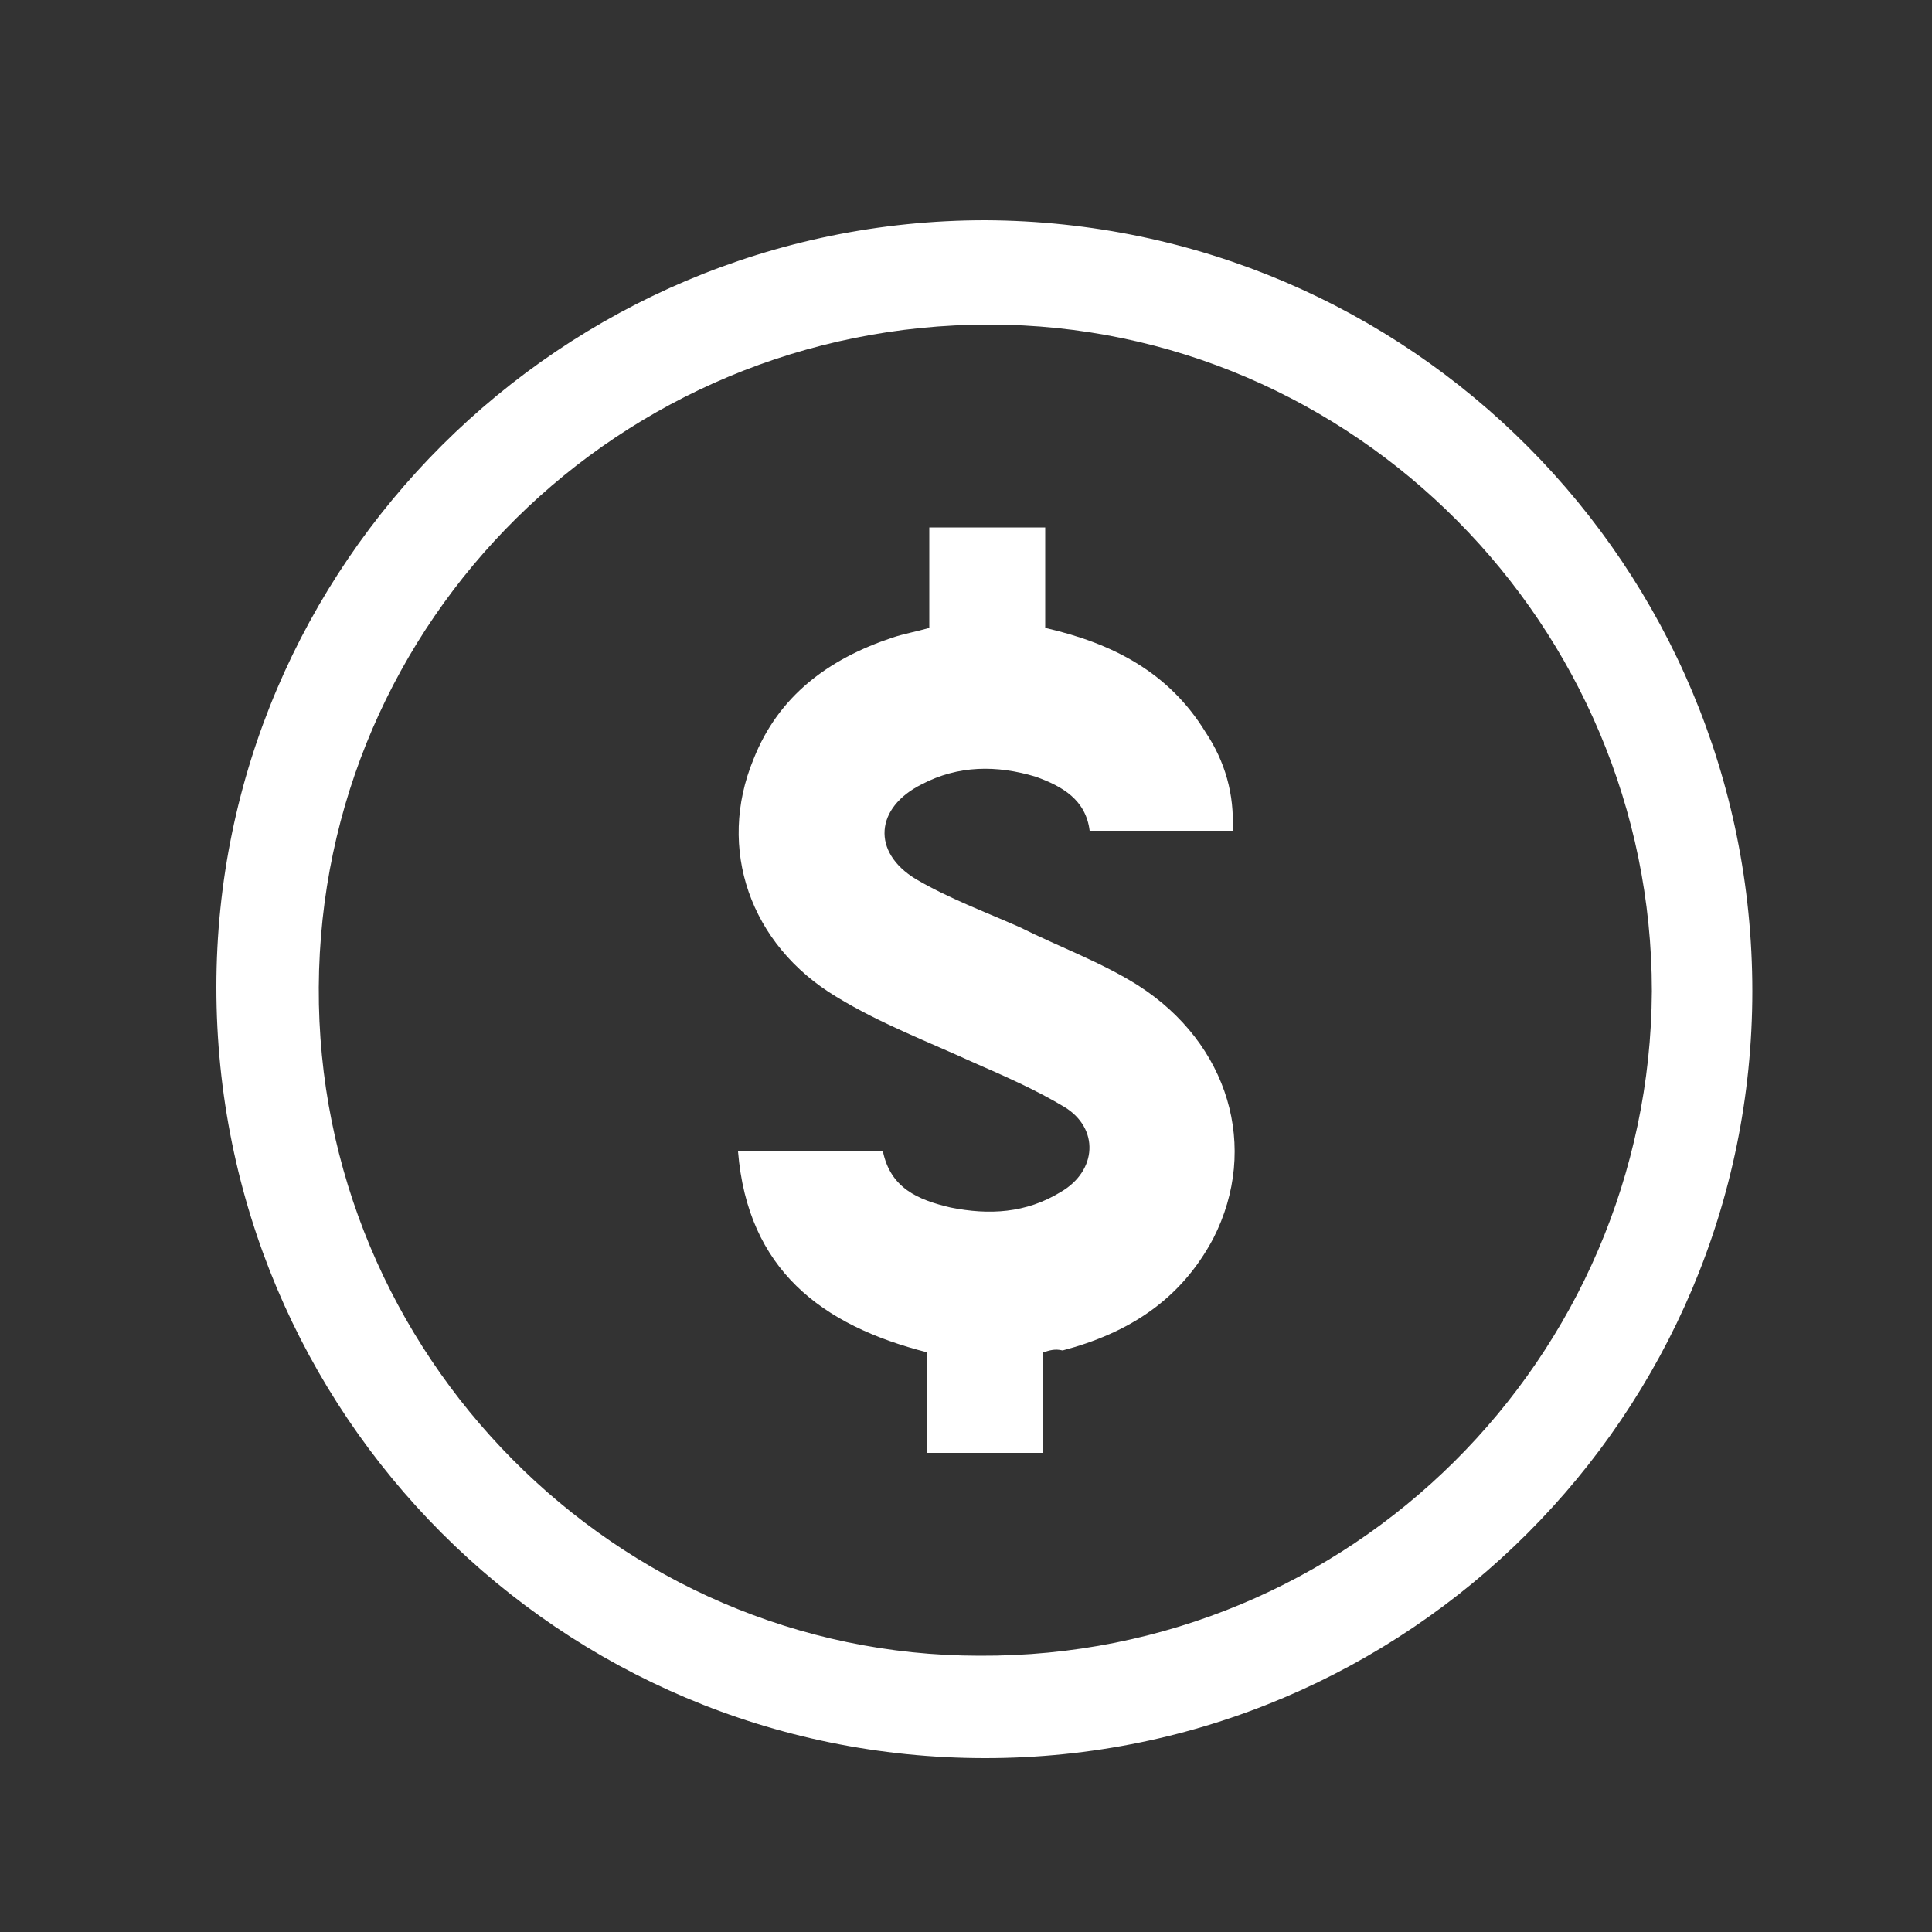
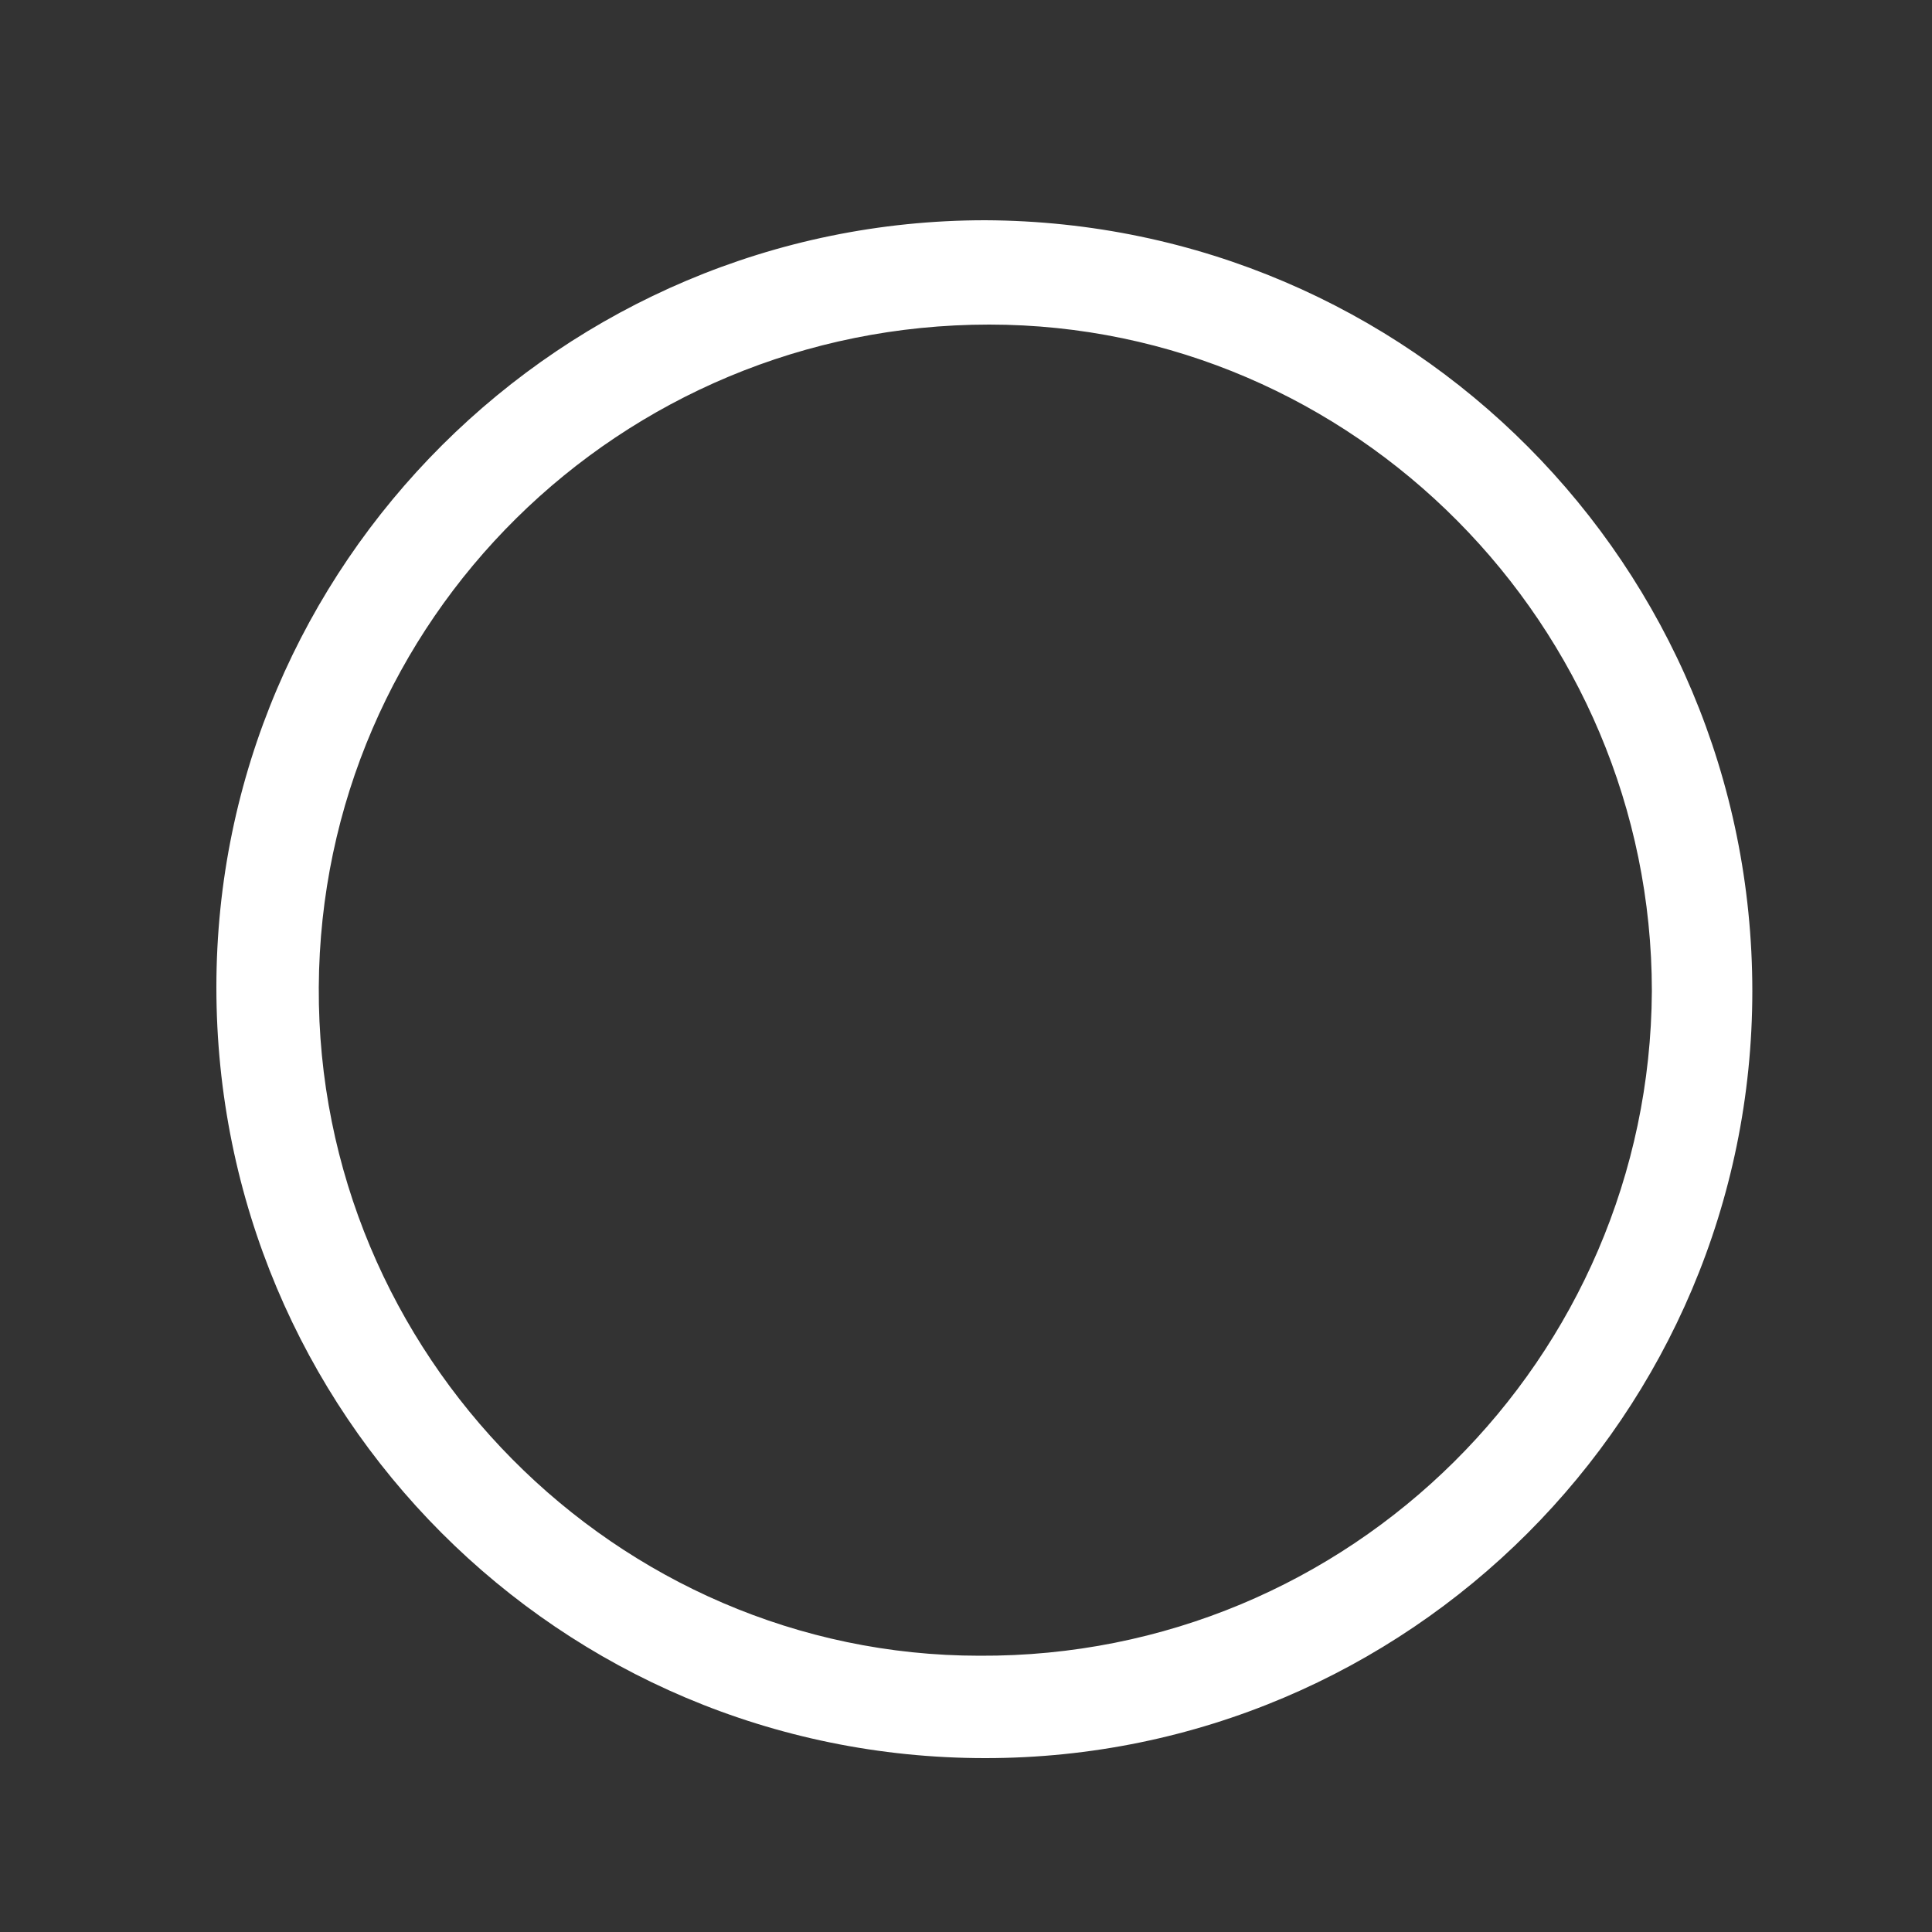
<svg xmlns="http://www.w3.org/2000/svg" version="1.1" id="Layer_1" x="0px" y="0px" viewBox="0 0 100 100" style="enable-background:new 0 0 100 100;" xml:space="preserve">
  <rect x="0" y="0" width="100" height="100" fill="#333333" stroke="none" />
  <style type="text/css">
	.st0{fill:#FFFFFF;}
</style>
  <g>
    <path class="st0" d="M11.2,51.1c0-21.9,17.9-39.7,39.8-39.7c22,0.1,39.7,17.9,39.7,39.9C90.7,73.2,72.9,91,51,91   C29,91,11.2,73.2,11.2,51.1z M85.5,51.3c0-18.9-15.4-34.5-34.3-34.5c-19.1,0-34.6,15.3-34.7,34.3c-0.1,19,15.4,34.6,34.2,34.6   C69.9,85.8,85.4,70.3,85.5,51.3z" />
-     <path class="st0" d="M54,70c0,1.7,0,3.4,0,5.2c-2,0-4,0-6,0c0-1.7,0-3.4,0-5.2c-5.5-1.4-9.3-4.3-9.8-10.4c2.5,0,5,0,7.5,0   c0.4,1.9,1.8,2.5,3.5,2.9c2,0.4,3.9,0.3,5.7-0.8c1.9-1.1,2-3.3,0.2-4.4c-1.5-0.9-3.1-1.6-4.7-2.3c-2.4-1.1-4.8-2-7.1-3.4   c-4.5-2.7-6.2-7.7-4.3-12.3c1.3-3.3,3.9-5.2,7.2-6.3c0.6-0.2,1.2-0.3,1.9-0.5c0-1.7,0-3.4,0-5.2c2,0,4,0,6,0c0,1.7,0,3.4,0,5.2   c3.5,0.8,6.4,2.3,8.3,5.4c1,1.5,1.5,3.2,1.4,5.1c-2.5,0-4.9,0-7.4,0c-0.2-1.6-1.4-2.3-2.8-2.8c-2-0.6-4-0.6-5.9,0.4   c-2.4,1.2-2.6,3.5-0.3,4.9c1.7,1,3.6,1.7,5.4,2.5c2,1,4.2,1.8,6.1,3c4.7,3,6.3,8.4,3.9,13.1c-1.7,3.2-4.4,4.9-7.8,5.8   C54.6,69.8,54.3,69.9,54,70z" />
  </g>
</svg>